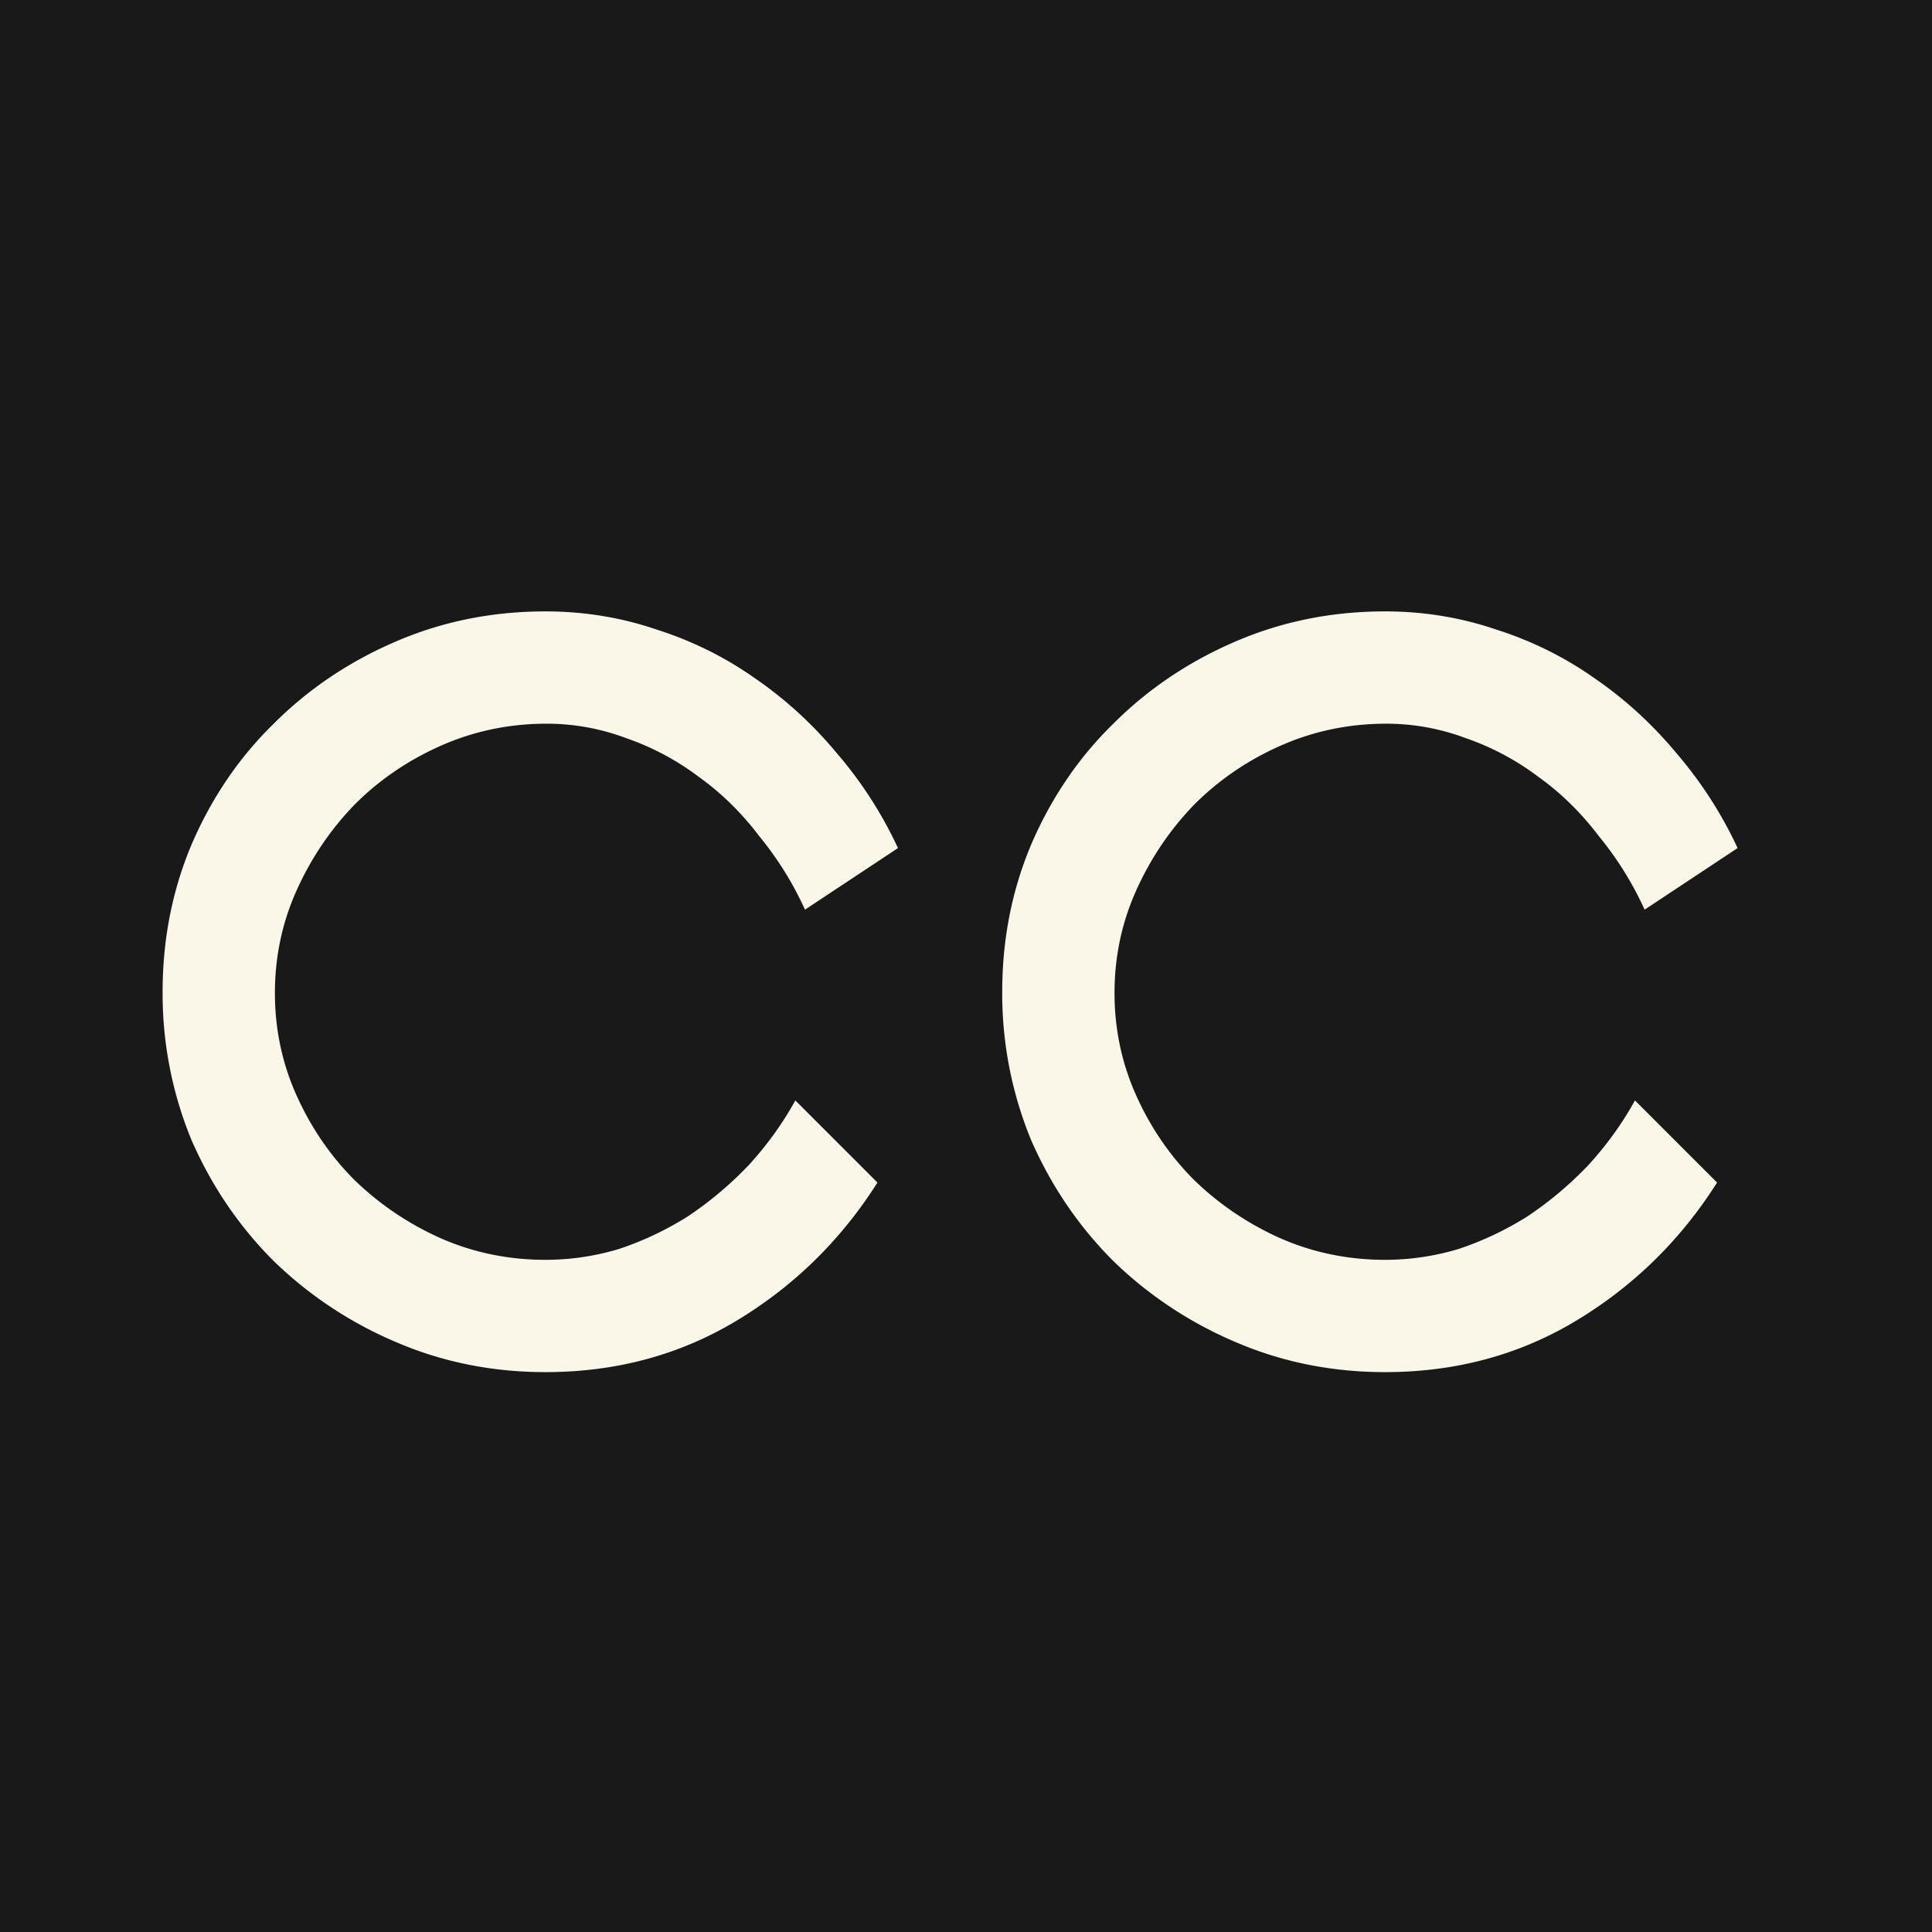
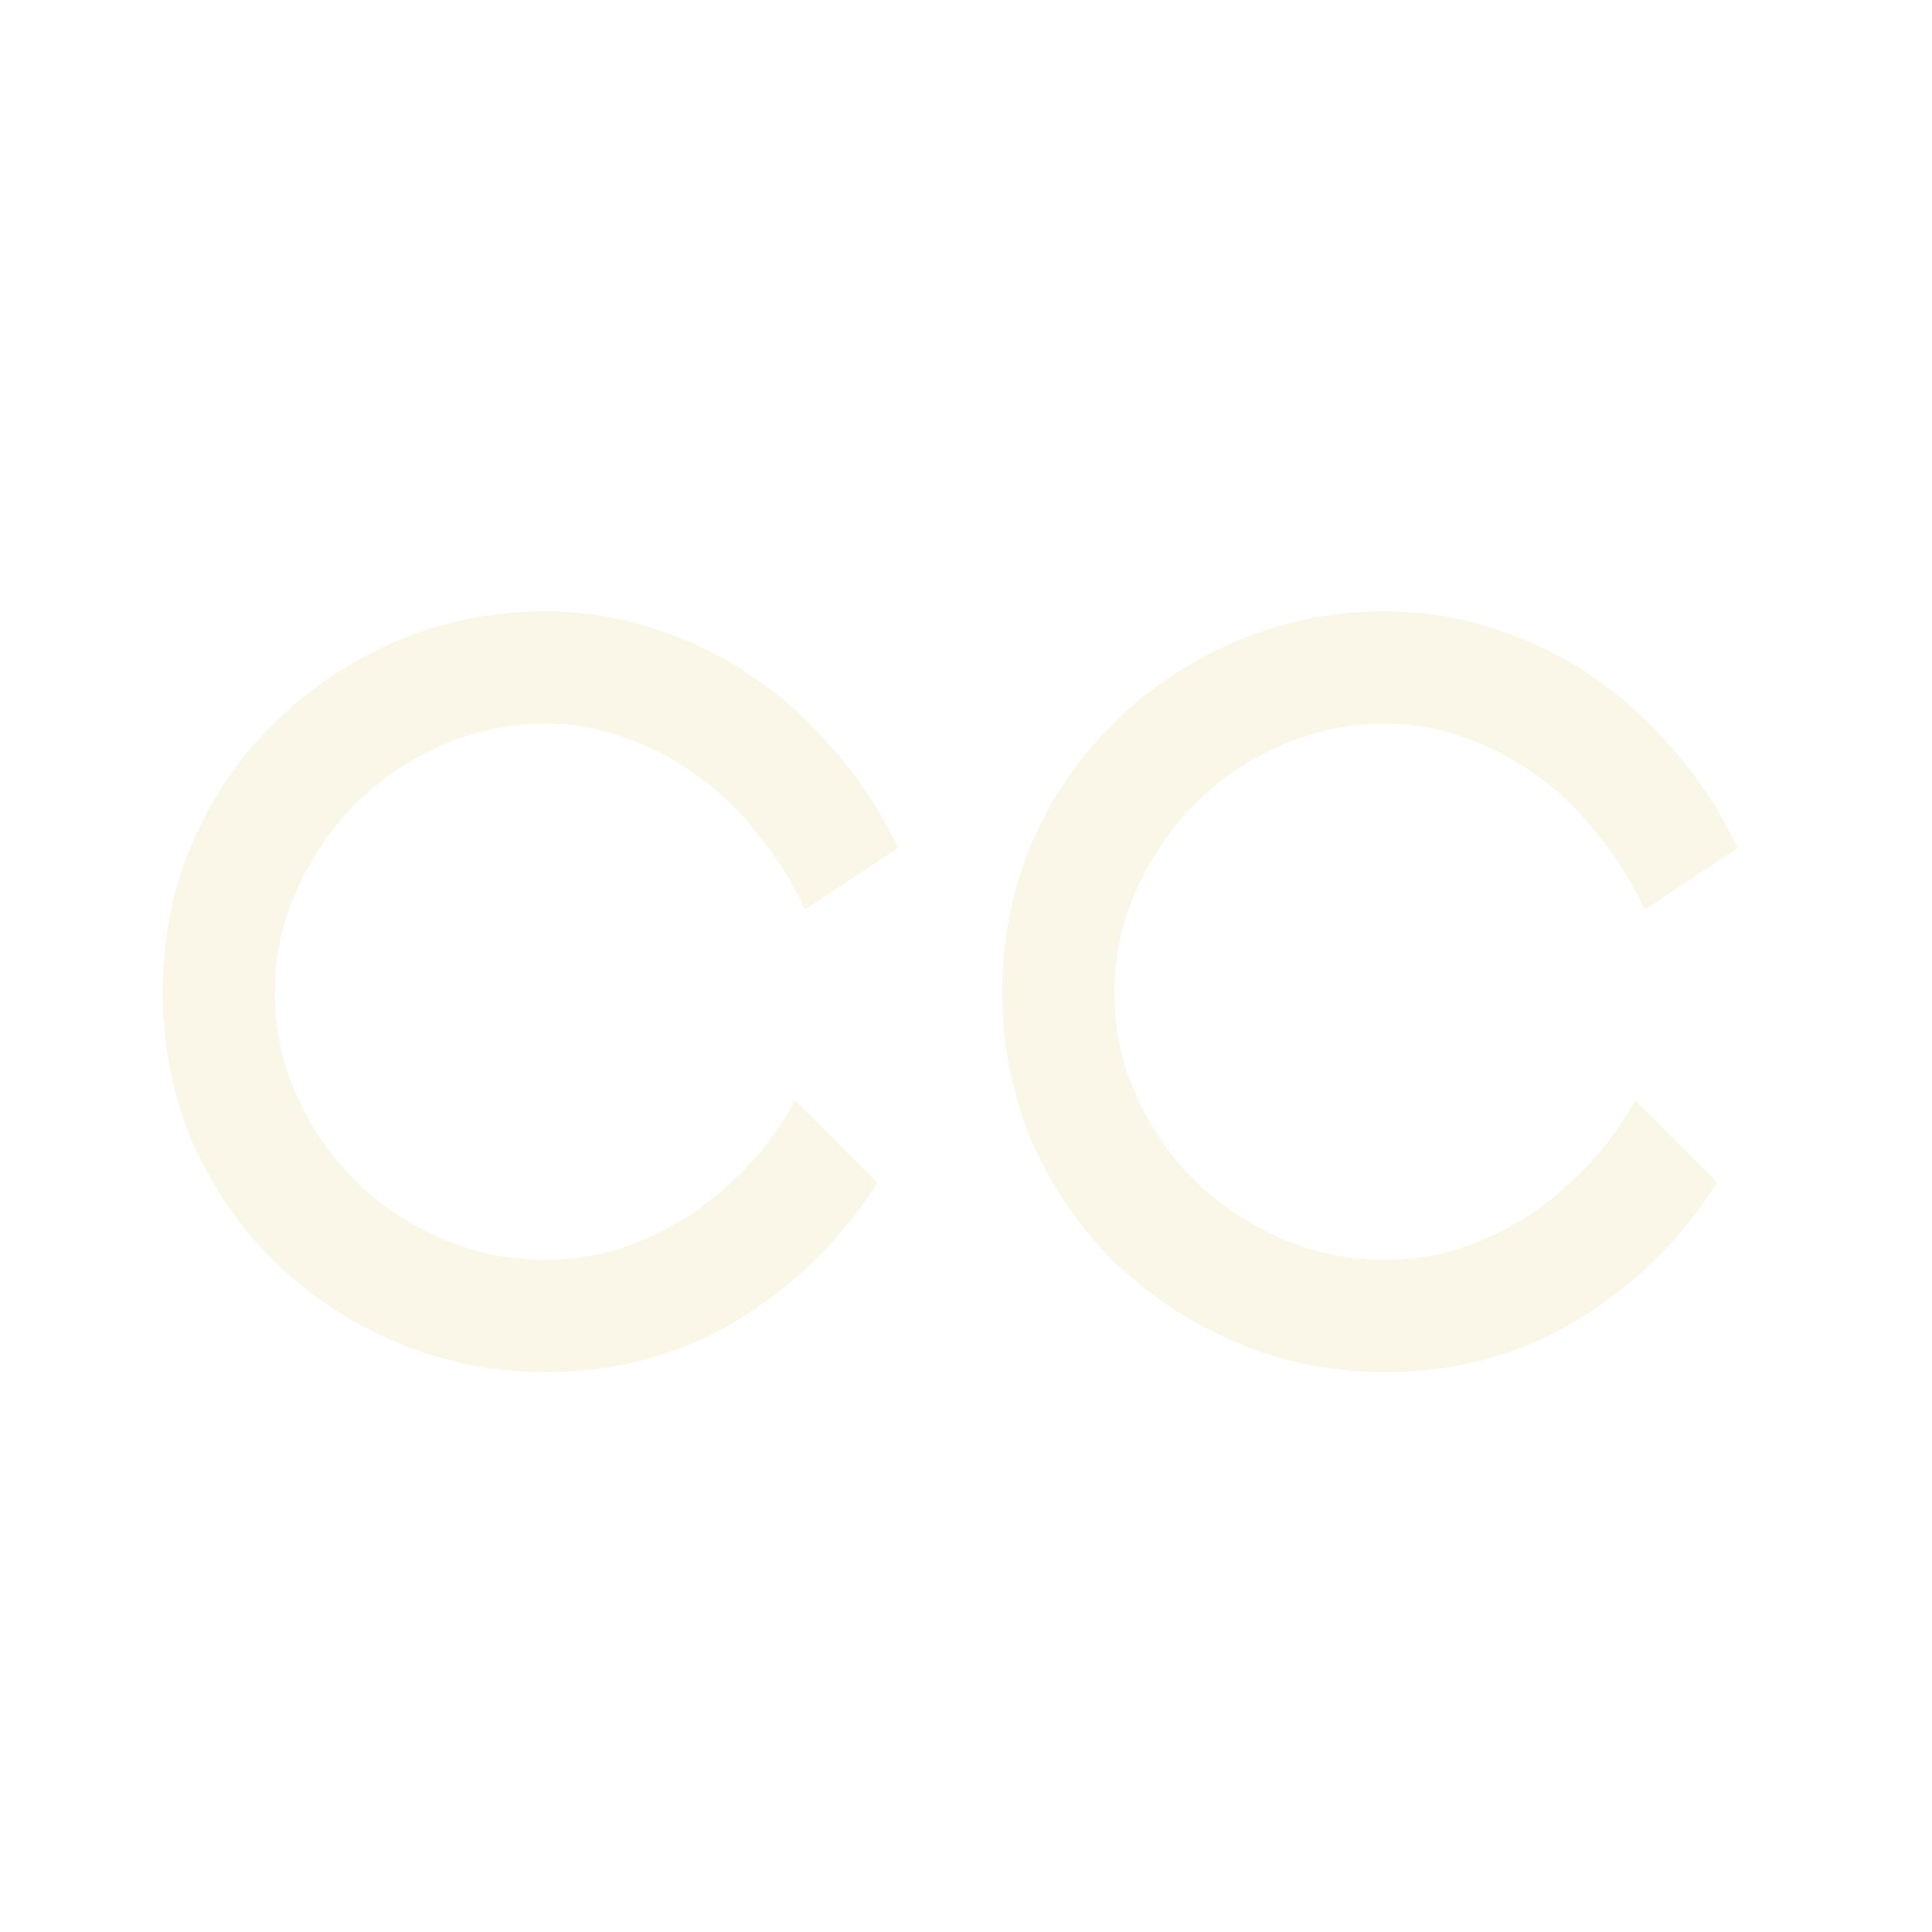
<svg xmlns="http://www.w3.org/2000/svg" data-bbox="0 0 24 24" viewBox="0 0 24 24" height="24" width="24" data-type="color">
  <g>
-     <path fill="#191919" d="M24 0v24H0V0h24z" data-color="1" />
    <path fill="#FAF7E8" d="M2.02 12.32c0-.65.12-1.26.36-1.83.25-.58.59-1.08 1.02-1.5.43-.43.935-.77 1.515-1.02.58-.25 1.2-.375 1.86-.375.48 0 .94.075 1.38.225.44.14.845.34 1.215.6.38.26.72.57 1.02.93.31.36.565.755.765 1.185L10 11.3c-.15-.33-.34-.635-.57-.915-.22-.29-.47-.535-.75-.735a3.26 3.26 0 0 0-.9-.48c-.32-.12-.65-.18-.99-.18-.46 0-.895.09-1.305.27-.41.18-.77.425-1.08.735-.3.31-.54.665-.72 1.065-.18.4-.27.825-.27 1.275 0 .45.09.875.27 1.275.18.4.42.75.72 1.05.31.3.665.54 1.065.72.41.18.845.27 1.305.27.31 0 .615-.045.915-.135.3-.1.585-.235.855-.405.27-.18.52-.39.75-.63.23-.25.425-.52.585-.81l1.02 1.02c-.45.71-1.03 1.28-1.74 1.71-.71.43-1.505.645-2.385.645-.66 0-1.28-.125-1.86-.375A4.947 4.947 0 0 1 3.4 15.665c-.43-.43-.77-.93-1.02-1.5a4.777 4.777 0 0 1-.36-1.845Zm10.43 0c0-.65.12-1.26.36-1.83.25-.58.59-1.08 1.02-1.5.43-.43.935-.77 1.515-1.02.58-.25 1.2-.375 1.86-.375.48 0 .94.075 1.38.225.44.14.845.34 1.215.6.38.26.72.57 1.02.93.31.36.565.755.765 1.185l-1.155.765c-.15-.33-.34-.635-.57-.915-.22-.29-.47-.535-.75-.735a3.26 3.26 0 0 0-.9-.48c-.32-.12-.65-.18-.99-.18-.46 0-.895.09-1.305.27-.41.18-.77.425-1.08.735-.3.31-.54.665-.72 1.065-.18.4-.27.825-.27 1.275 0 .45.09.875.27 1.275.18.4.42.75.72 1.05.31.3.665.54 1.065.72.41.18.845.27 1.305.27.31 0 .615-.045.915-.135.3-.1.585-.235.855-.405.27-.18.52-.39.75-.63.23-.25.425-.52.585-.81l1.02 1.02c-.45.71-1.03 1.28-1.74 1.71-.71.43-1.505.645-2.385.645-.66 0-1.28-.125-1.86-.375a4.947 4.947 0 0 1-1.515-1.005c-.43-.43-.77-.93-1.02-1.5a4.777 4.777 0 0 1-.36-1.845Z" data-color="2" />
  </g>
</svg>